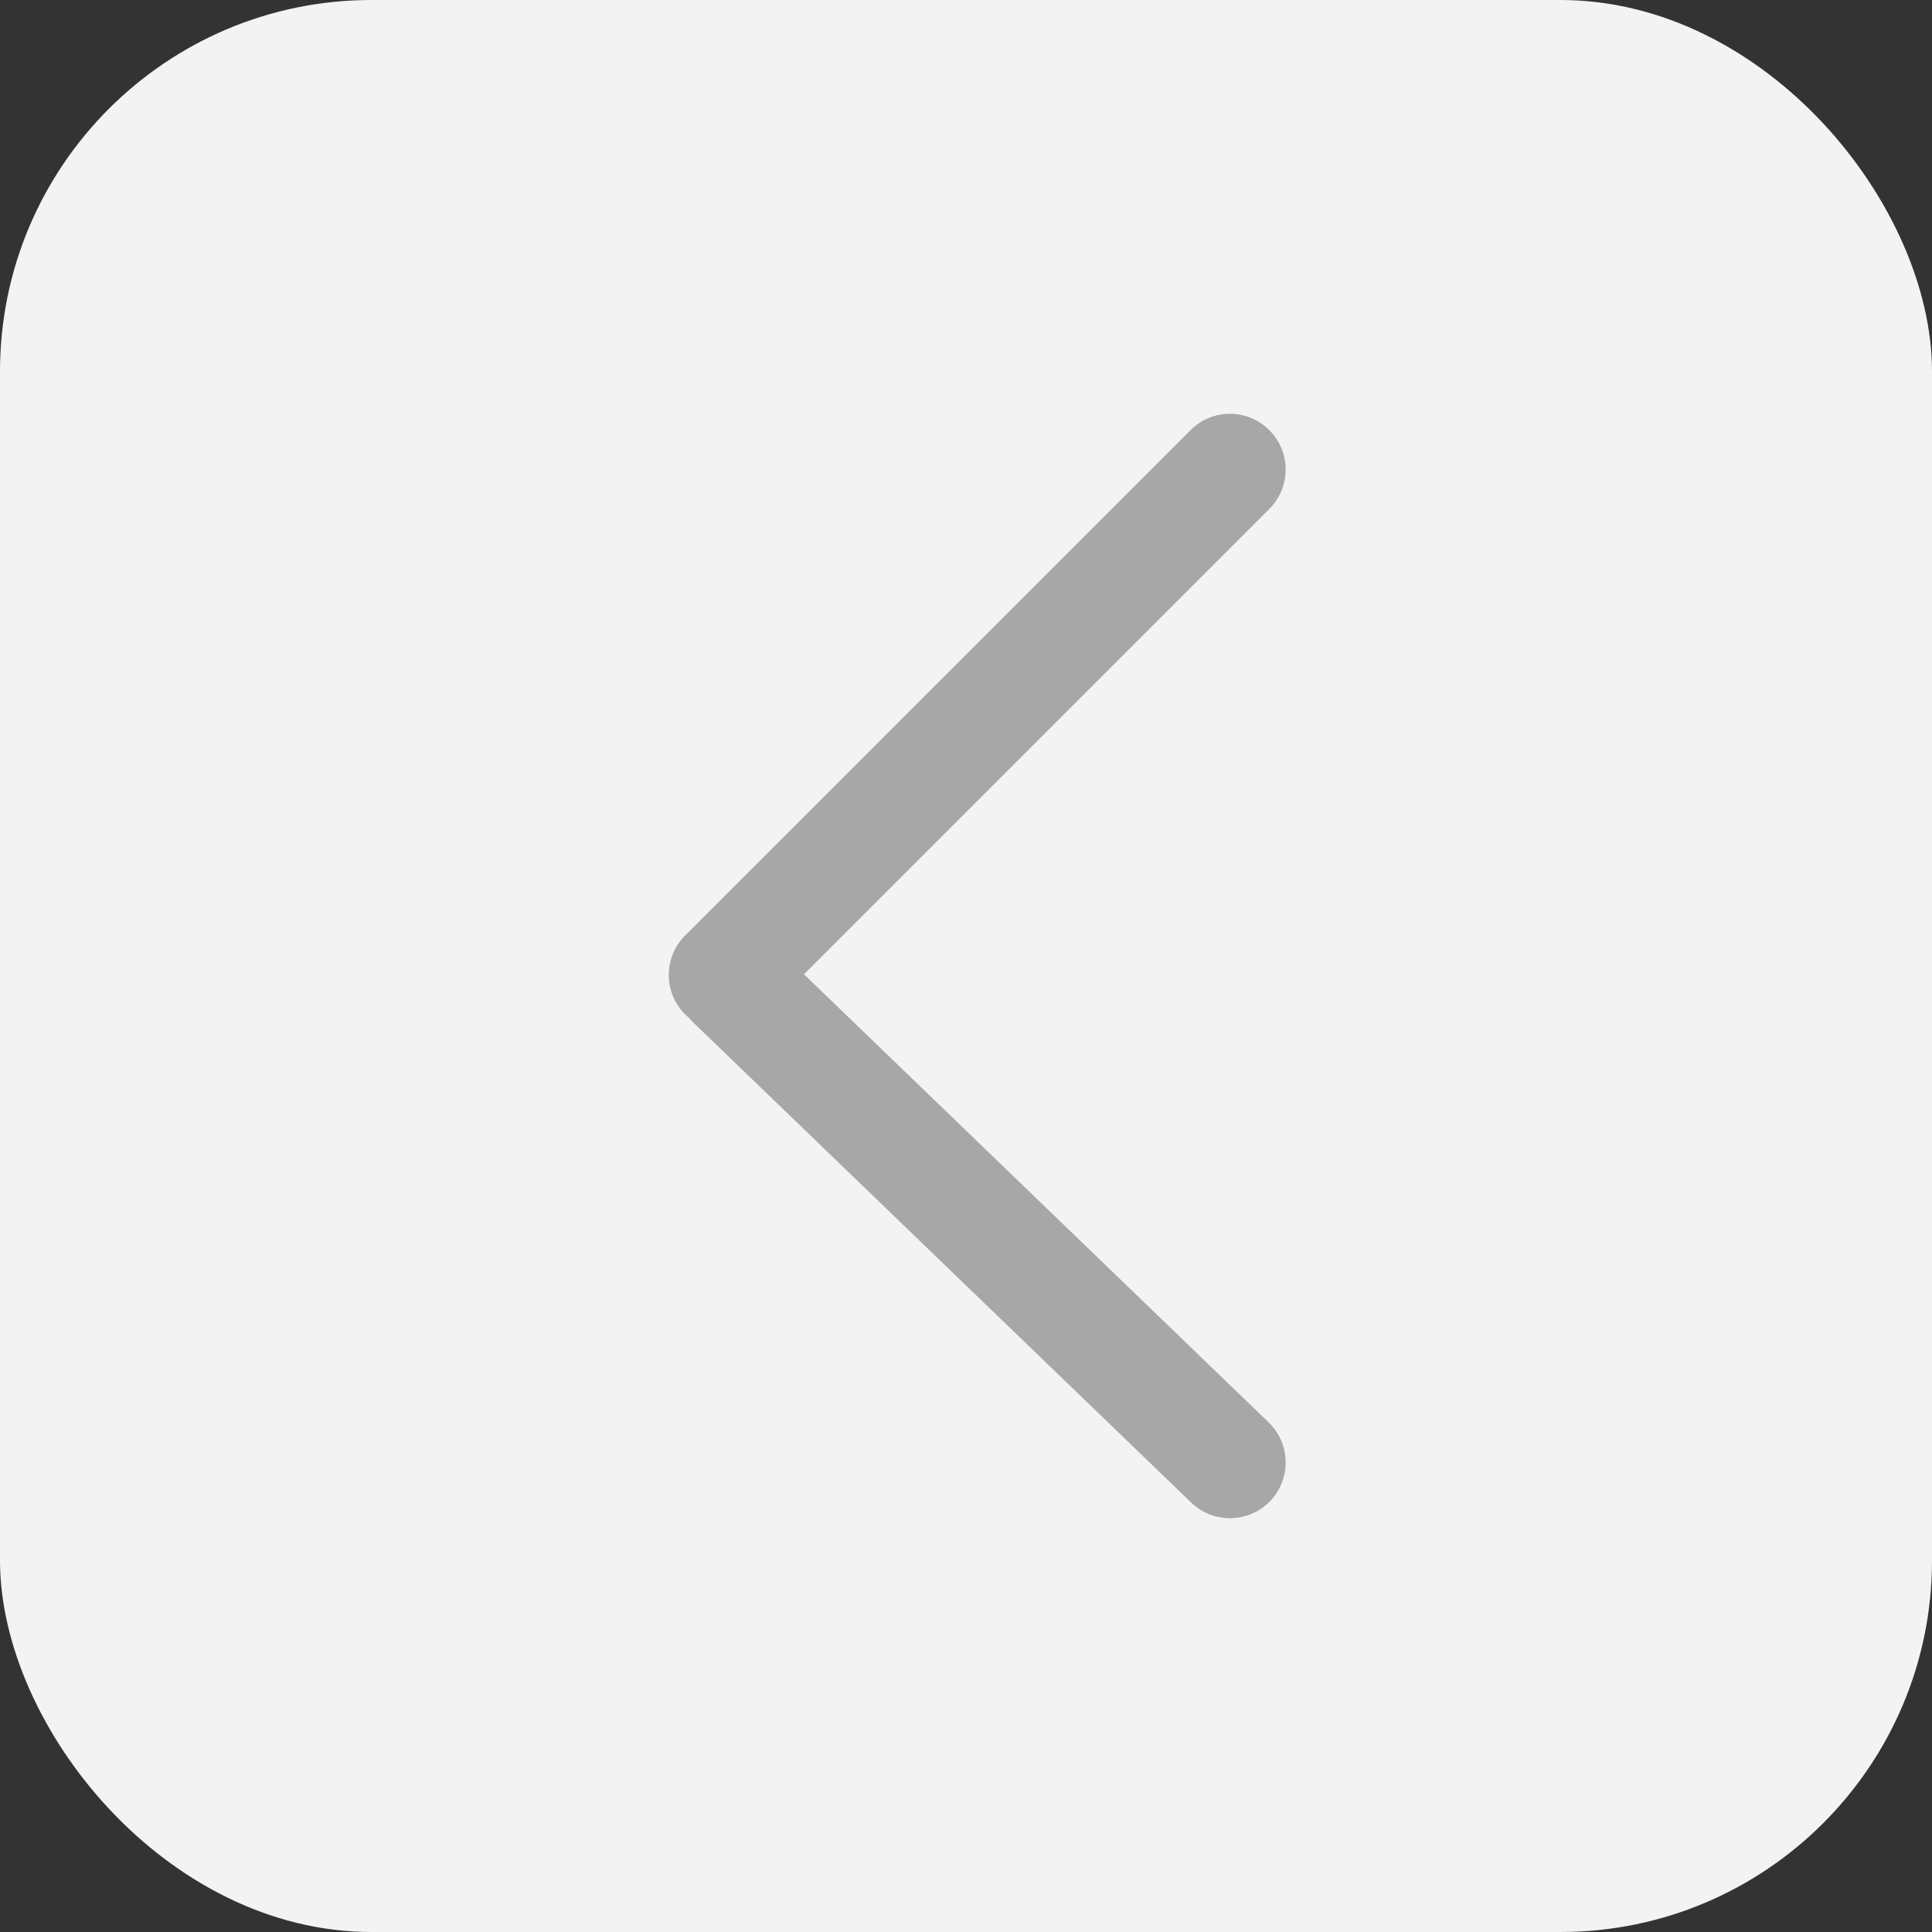
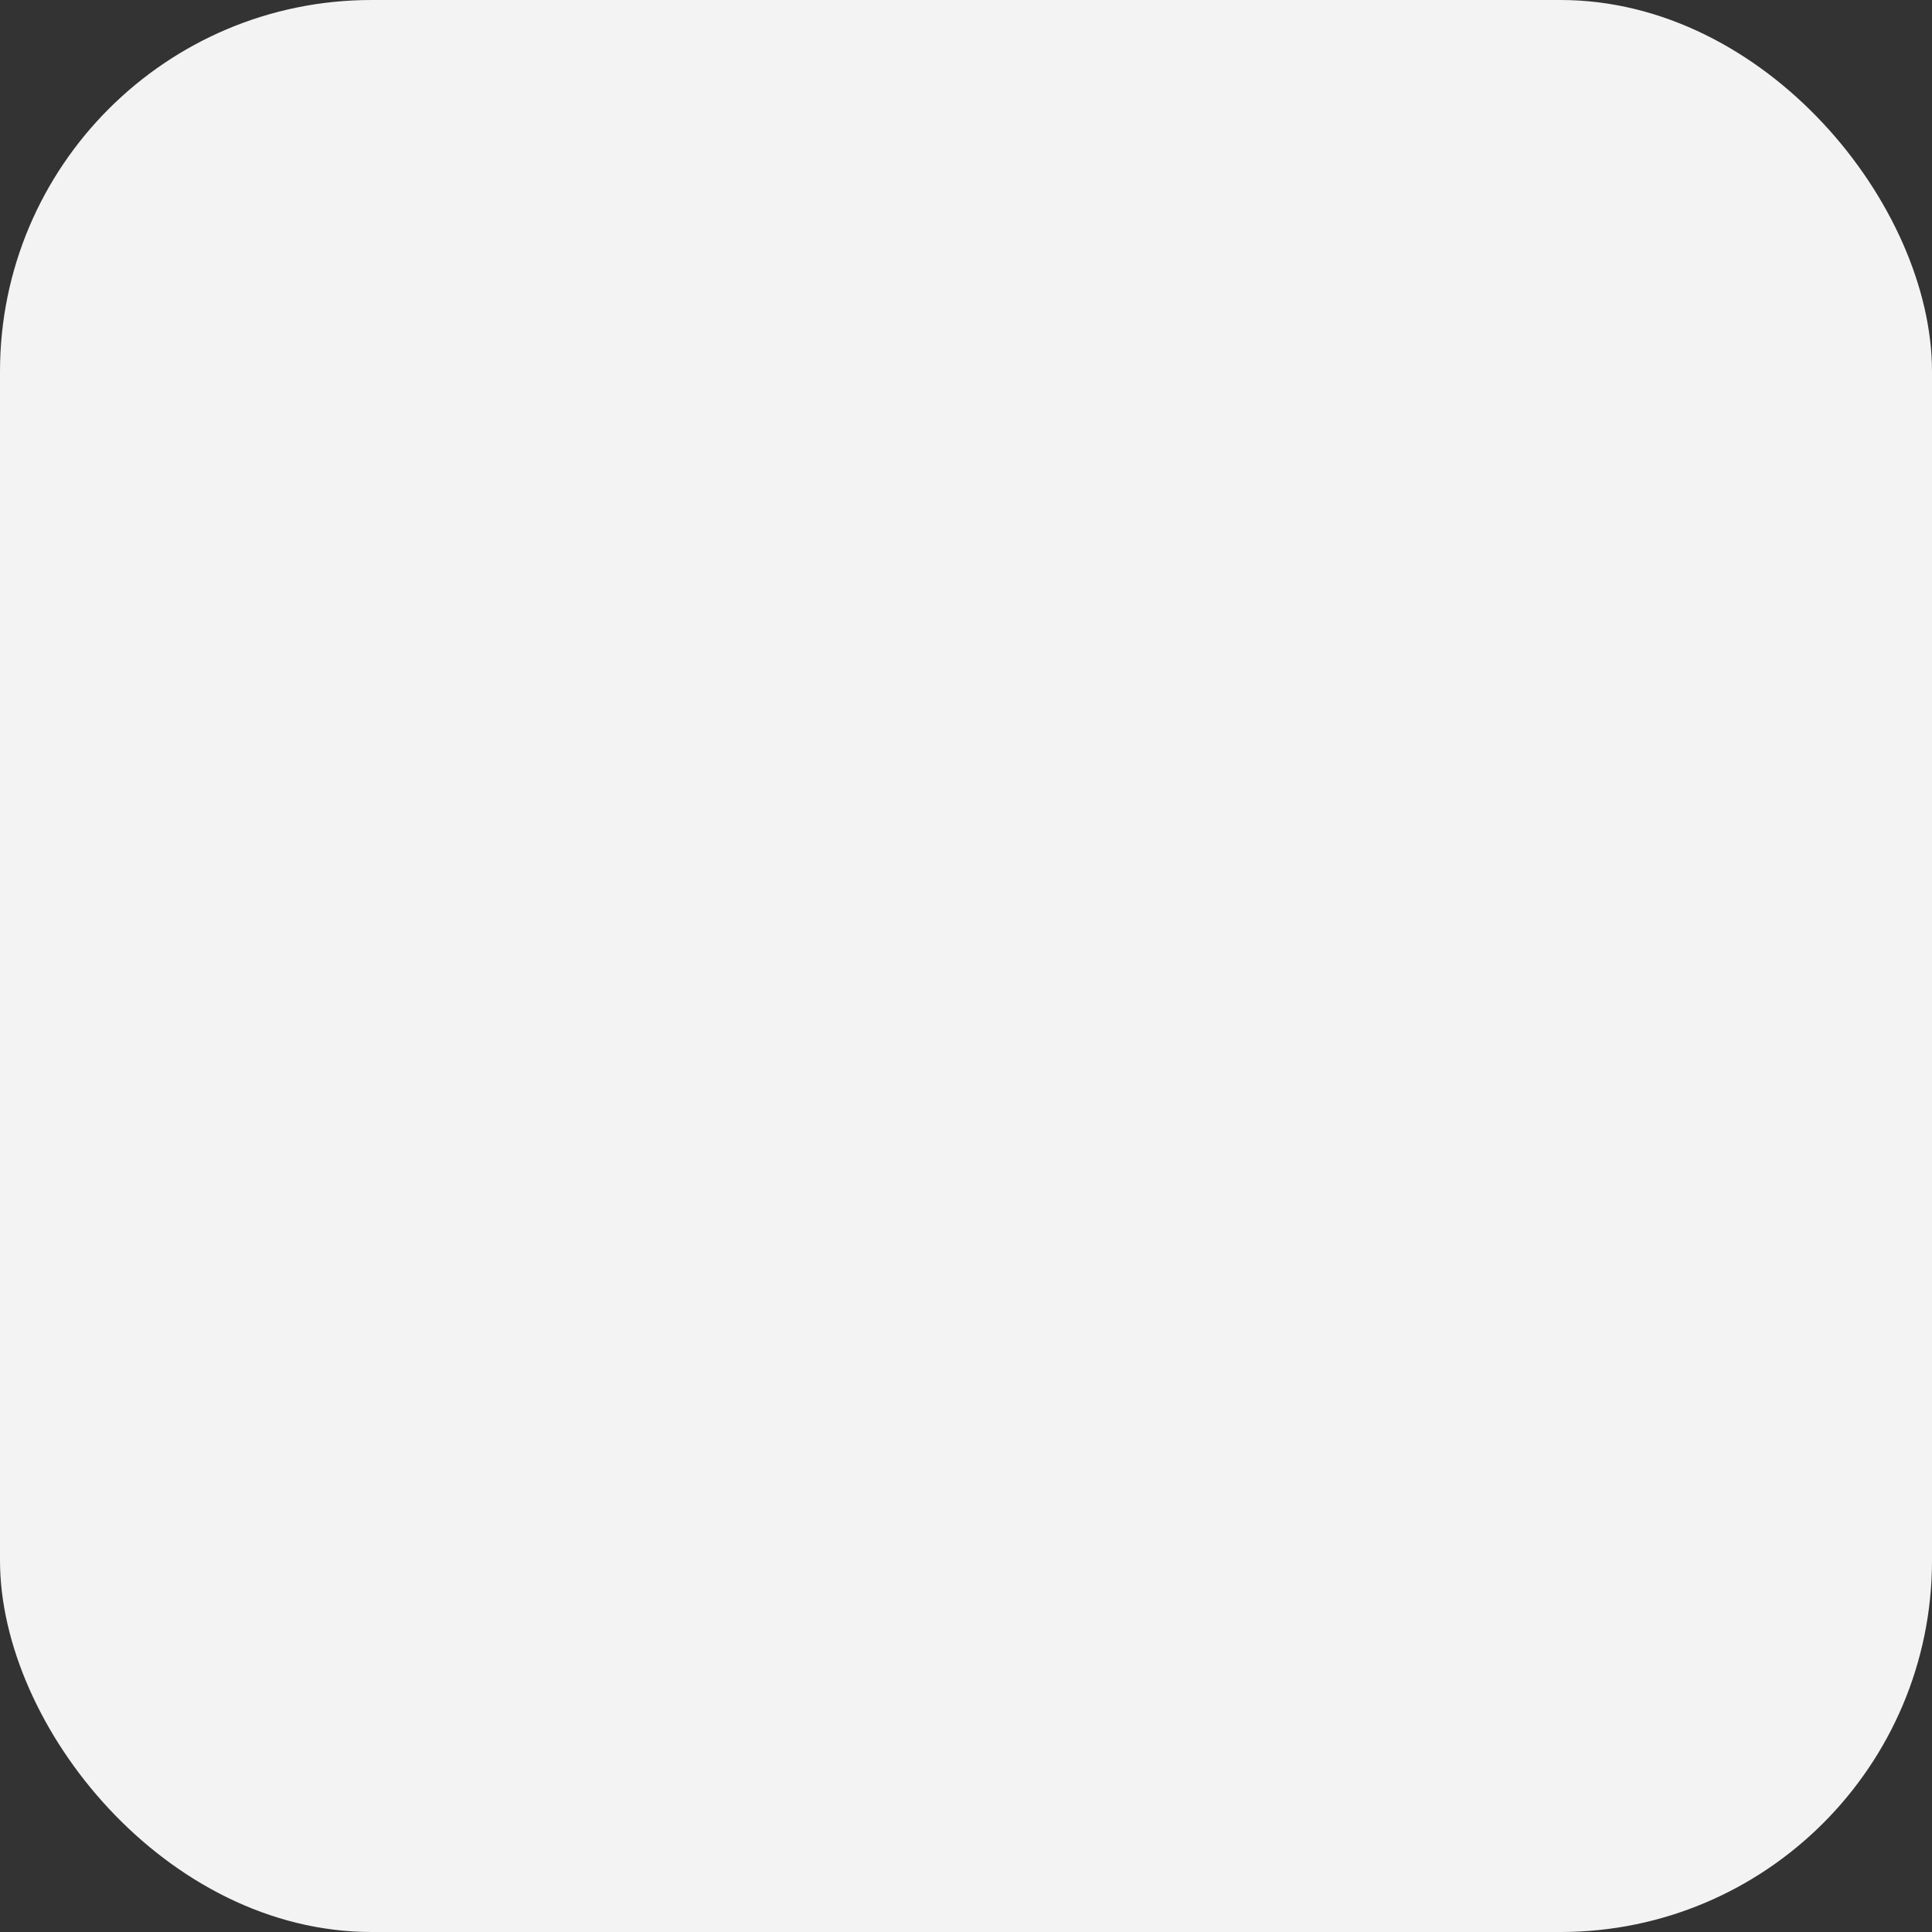
<svg xmlns="http://www.w3.org/2000/svg" width="52" height="52" viewBox="0 0 52 52" fill="none">
  <rect x="0" y="0" width="52" height="52" fill="#333333" stroke="none" />
  <rect width="52" height="52" rx="10" fill="#F3F3F3" />
-   <path d="M34.145 38.283C34.741 38.858 34.758 39.807 34.184 40.404C33.609 41 32.659 41.017 32.062 40.443L18.658 27.519C18.617 27.48 18.579 27.438 18.544 27.395C18.508 27.365 18.473 27.335 18.439 27.301C17.854 26.716 17.854 25.766 18.439 25.18L32.043 11.577C32.629 10.991 33.578 10.991 34.164 11.577C34.75 12.162 34.75 13.112 34.164 13.698L21.639 26.223L34.145 38.283Z" fill="#A7A7A7" />
</svg>